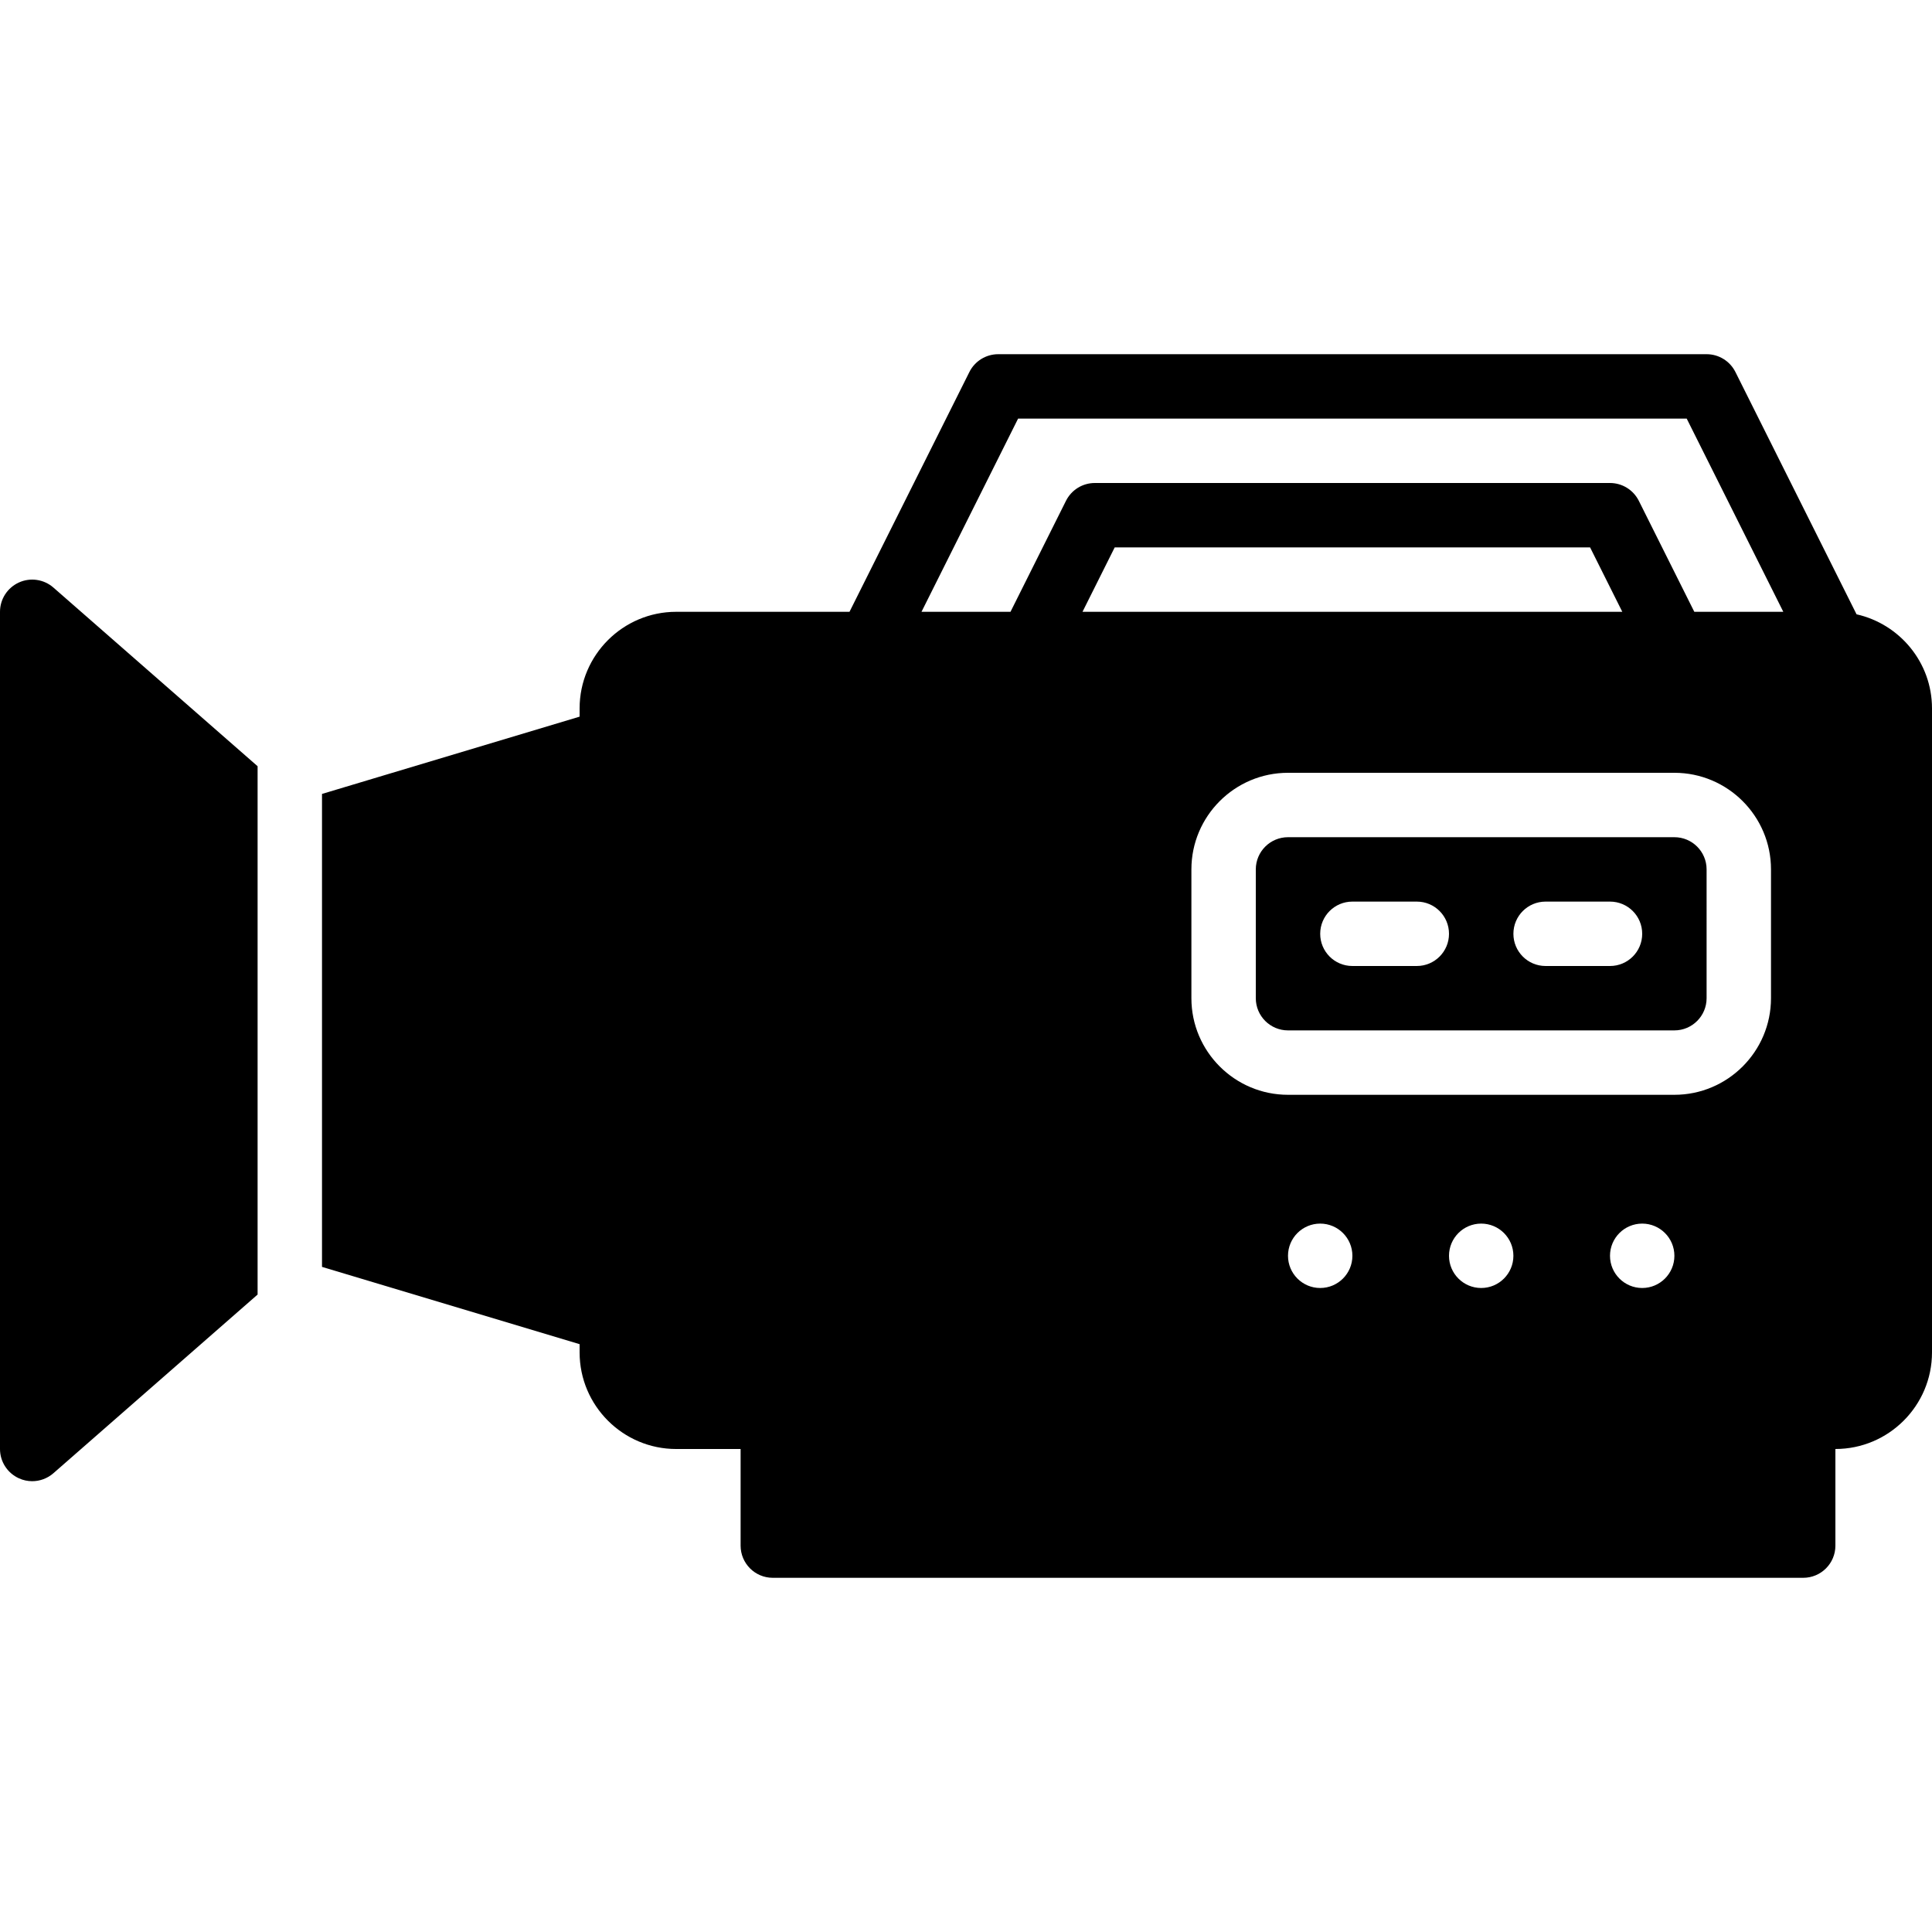
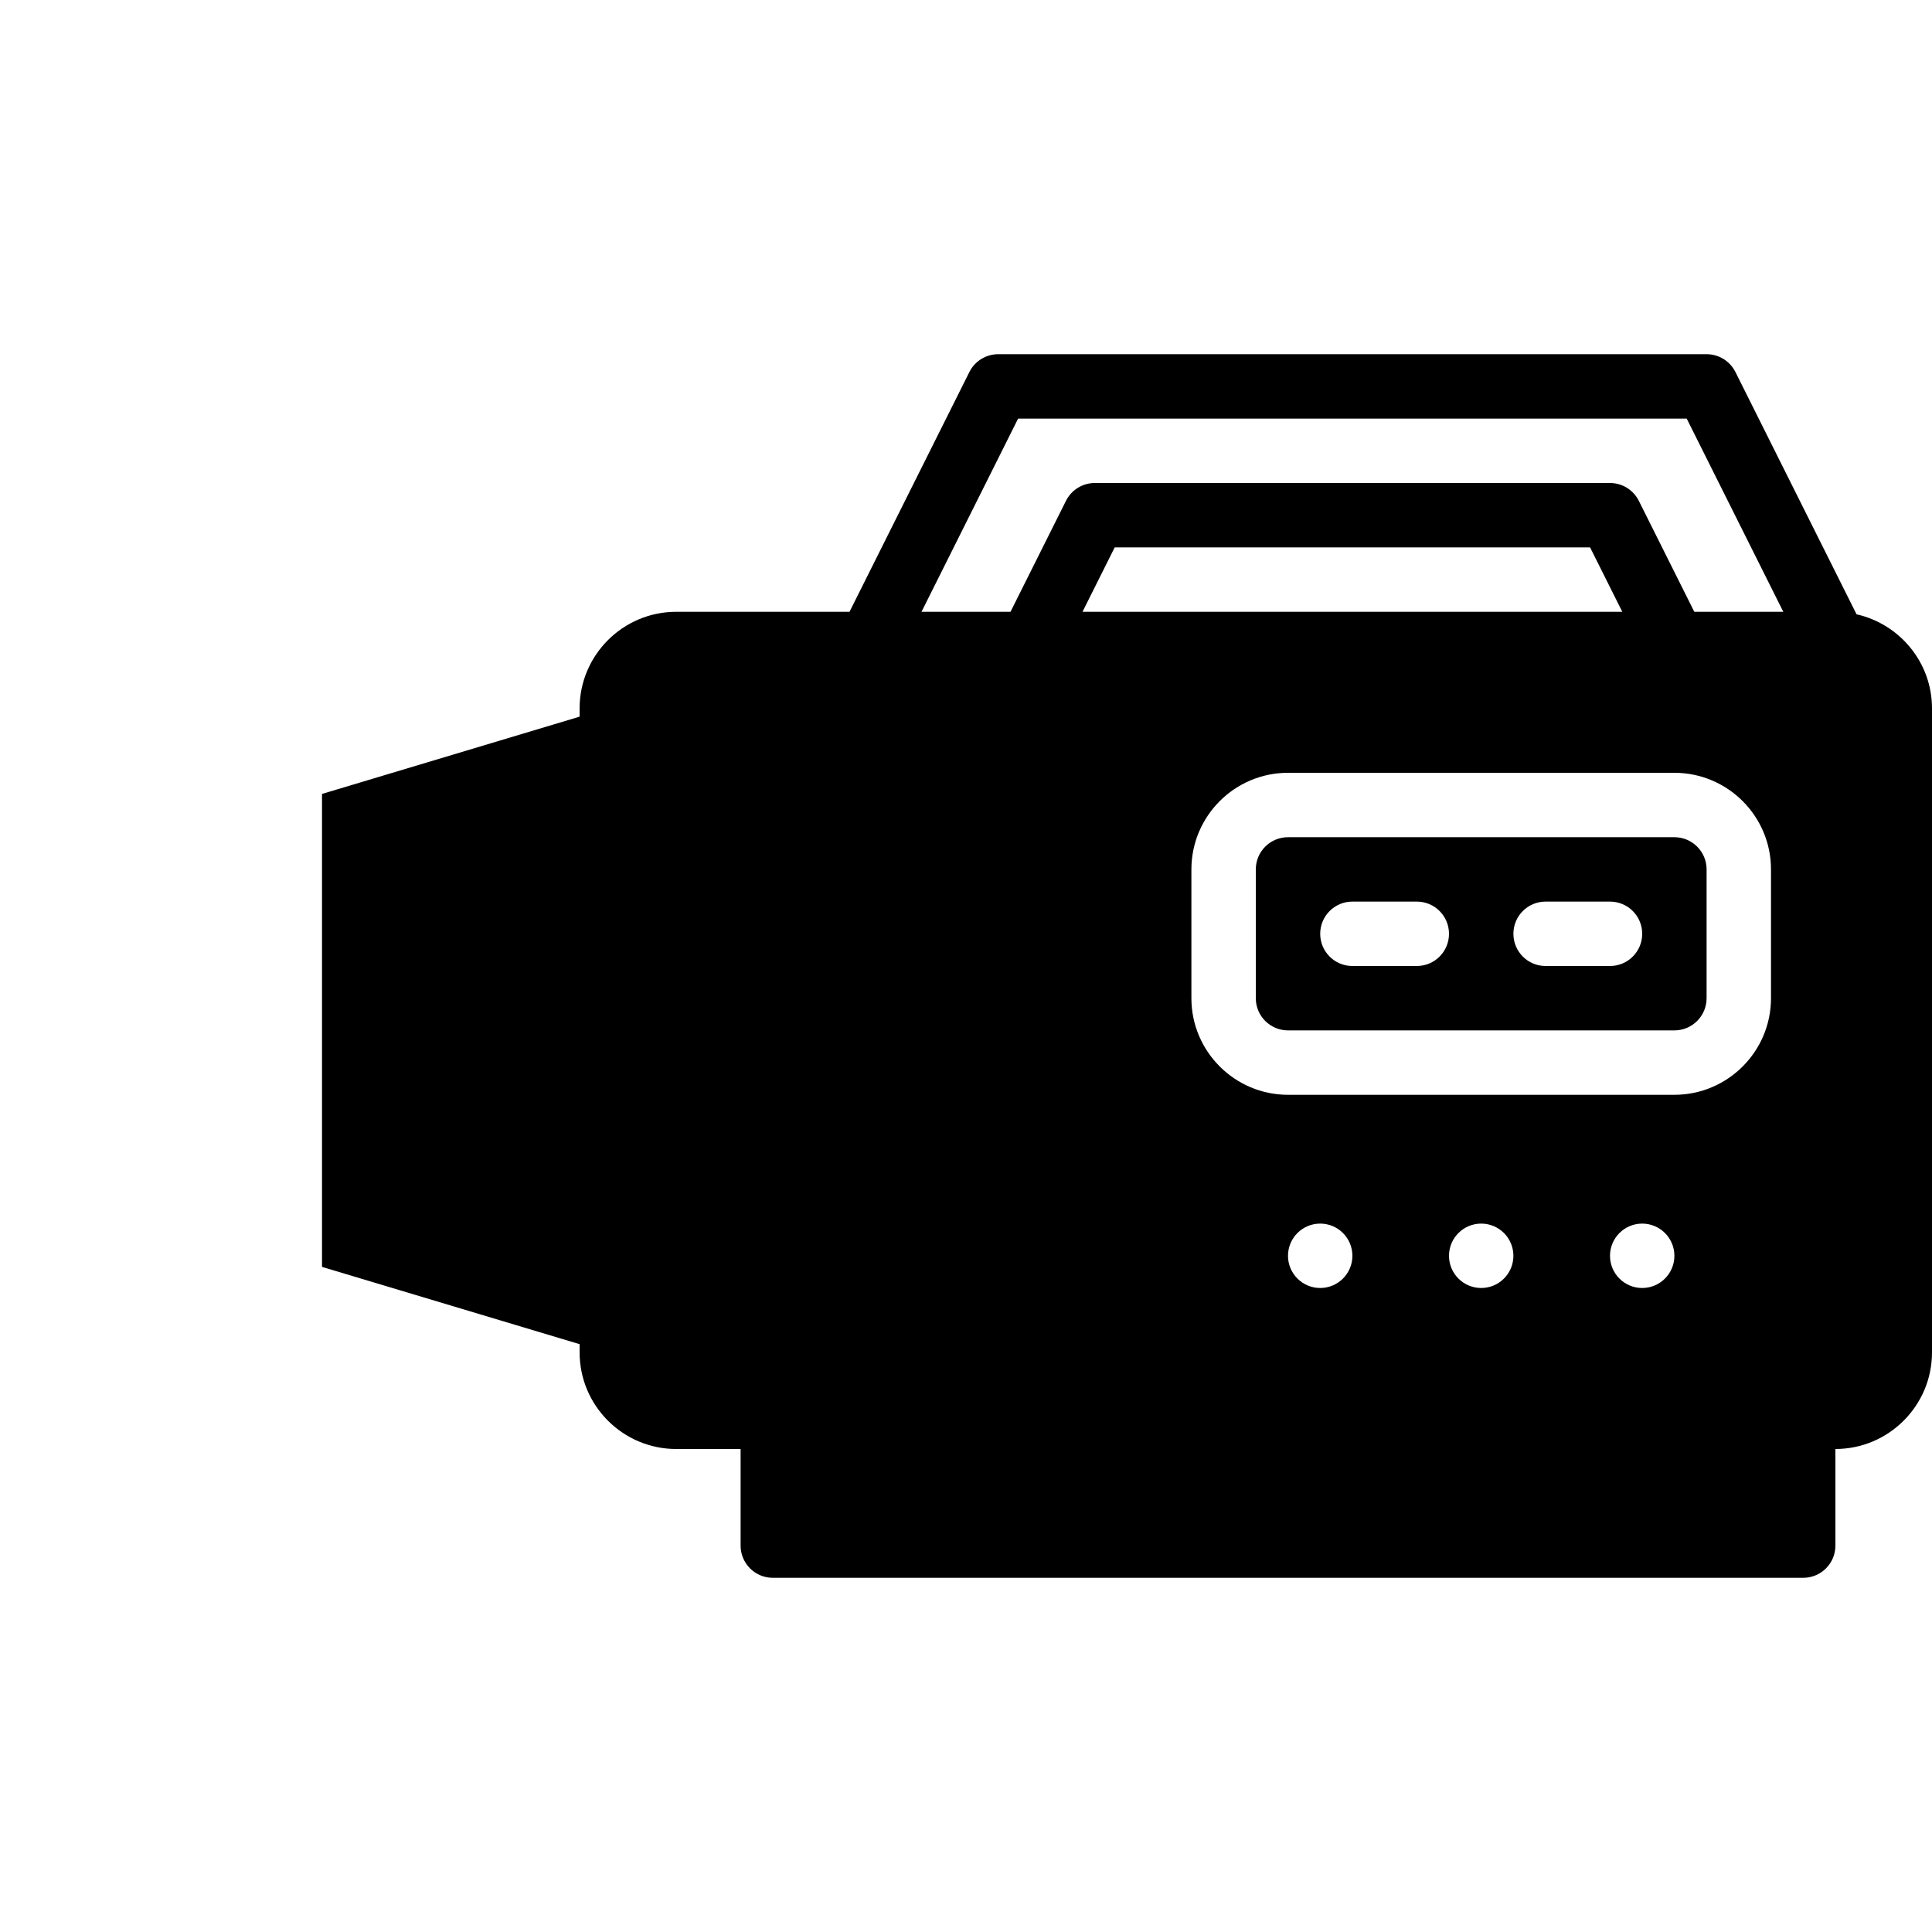
<svg xmlns="http://www.w3.org/2000/svg" fill="#000000" height="800px" width="800px" version="1.1" id="Layer_1" viewBox="0 0 512.001 512.001" xml:space="preserve">
  <g>
    <g>
      <g>
        <path d="M443.734,221.867h-102.4c-4.71,0-8.533,3.823-8.533,8.533v34.133c0,4.71,3.823,8.533,8.533,8.533h102.4     c4.71,0,8.533-3.823,8.533-8.533V230.4C452.268,225.69,448.445,221.867,443.734,221.867z M375.468,256h-17.067     c-4.719,0-8.533-3.814-8.533-8.533s3.814-8.533,8.533-8.533h17.067c4.719,0,8.533,3.814,8.533,8.533S380.186,256,375.468,256z      M426.668,256h-17.067c-4.719,0-8.533-3.814-8.533-8.533s3.814-8.533,8.533-8.533h17.067c4.719,0,8.533,3.814,8.533,8.533     S431.386,256,426.668,256z" />
        <path d="M492.007,162.799l-32.102-64.213c-1.451-2.893-4.403-4.719-7.637-4.719H264.534c-3.234,0-6.187,1.826-7.637,4.719     l-31.77,63.548h-45.926c-14.114,0-25.6,11.486-25.6,25.6v2.185l-68.267,20.48v125.338l68.267,20.48v2.185     c0,14.114,11.486,25.6,25.6,25.6h17.067v25.6c0,4.719,3.814,8.533,8.533,8.533h273.067c4.719,0,8.533-3.814,8.533-8.533V384     c14.114,0,25.6-11.486,25.6-25.6V187.734C512.001,175.548,503.425,165.368,492.007,162.799z M341.334,332.8     c0-4.71,3.823-8.533,8.533-8.533s8.533,3.823,8.533,8.533s-3.823,8.533-8.533,8.533S341.334,337.511,341.334,332.8z      M384.001,332.8c0-4.71,3.823-8.533,8.533-8.533c4.71,0,8.533,3.823,8.533,8.533s-3.823,8.533-8.533,8.533     C387.824,341.334,384.001,337.511,384.001,332.8z M426.668,332.8c0-4.71,3.823-8.533,8.533-8.533s8.533,3.823,8.533,8.533     s-3.823,8.533-8.533,8.533S426.668,337.511,426.668,332.8z M469.334,264.534c0,14.114-11.486,25.6-25.6,25.6h-102.4     c-14.114,0-25.6-11.486-25.6-25.6V230.4c0-14.114,11.486-25.6,25.6-25.6h102.4c14.114,0,25.6,11.486,25.6,25.6V264.534z      M286.874,162.134l8.533-17.067h125.986l8.533,17.067H286.874z M449.008,162.134l-14.703-29.414     c-1.451-2.893-4.403-4.719-7.637-4.719H290.134c-3.234,0-6.187,1.826-7.637,4.719l-14.703,29.414h-23.586l25.6-51.2h177.186     l25.6,51.2H449.008z" />
-         <path d="M5.009,154.367C1.963,155.749,0,158.787,0,162.132v221.867c0,3.354,1.963,6.383,5.009,7.765     c1.126,0.521,2.33,0.768,3.524,0.768c2.022,0,4.036-0.725,5.615-2.108l54.118-47.351V203.058l-54.118-47.352     C11.639,153.513,8.047,152.976,5.009,154.367z" />
      </g>
    </g>
  </g>
</svg>